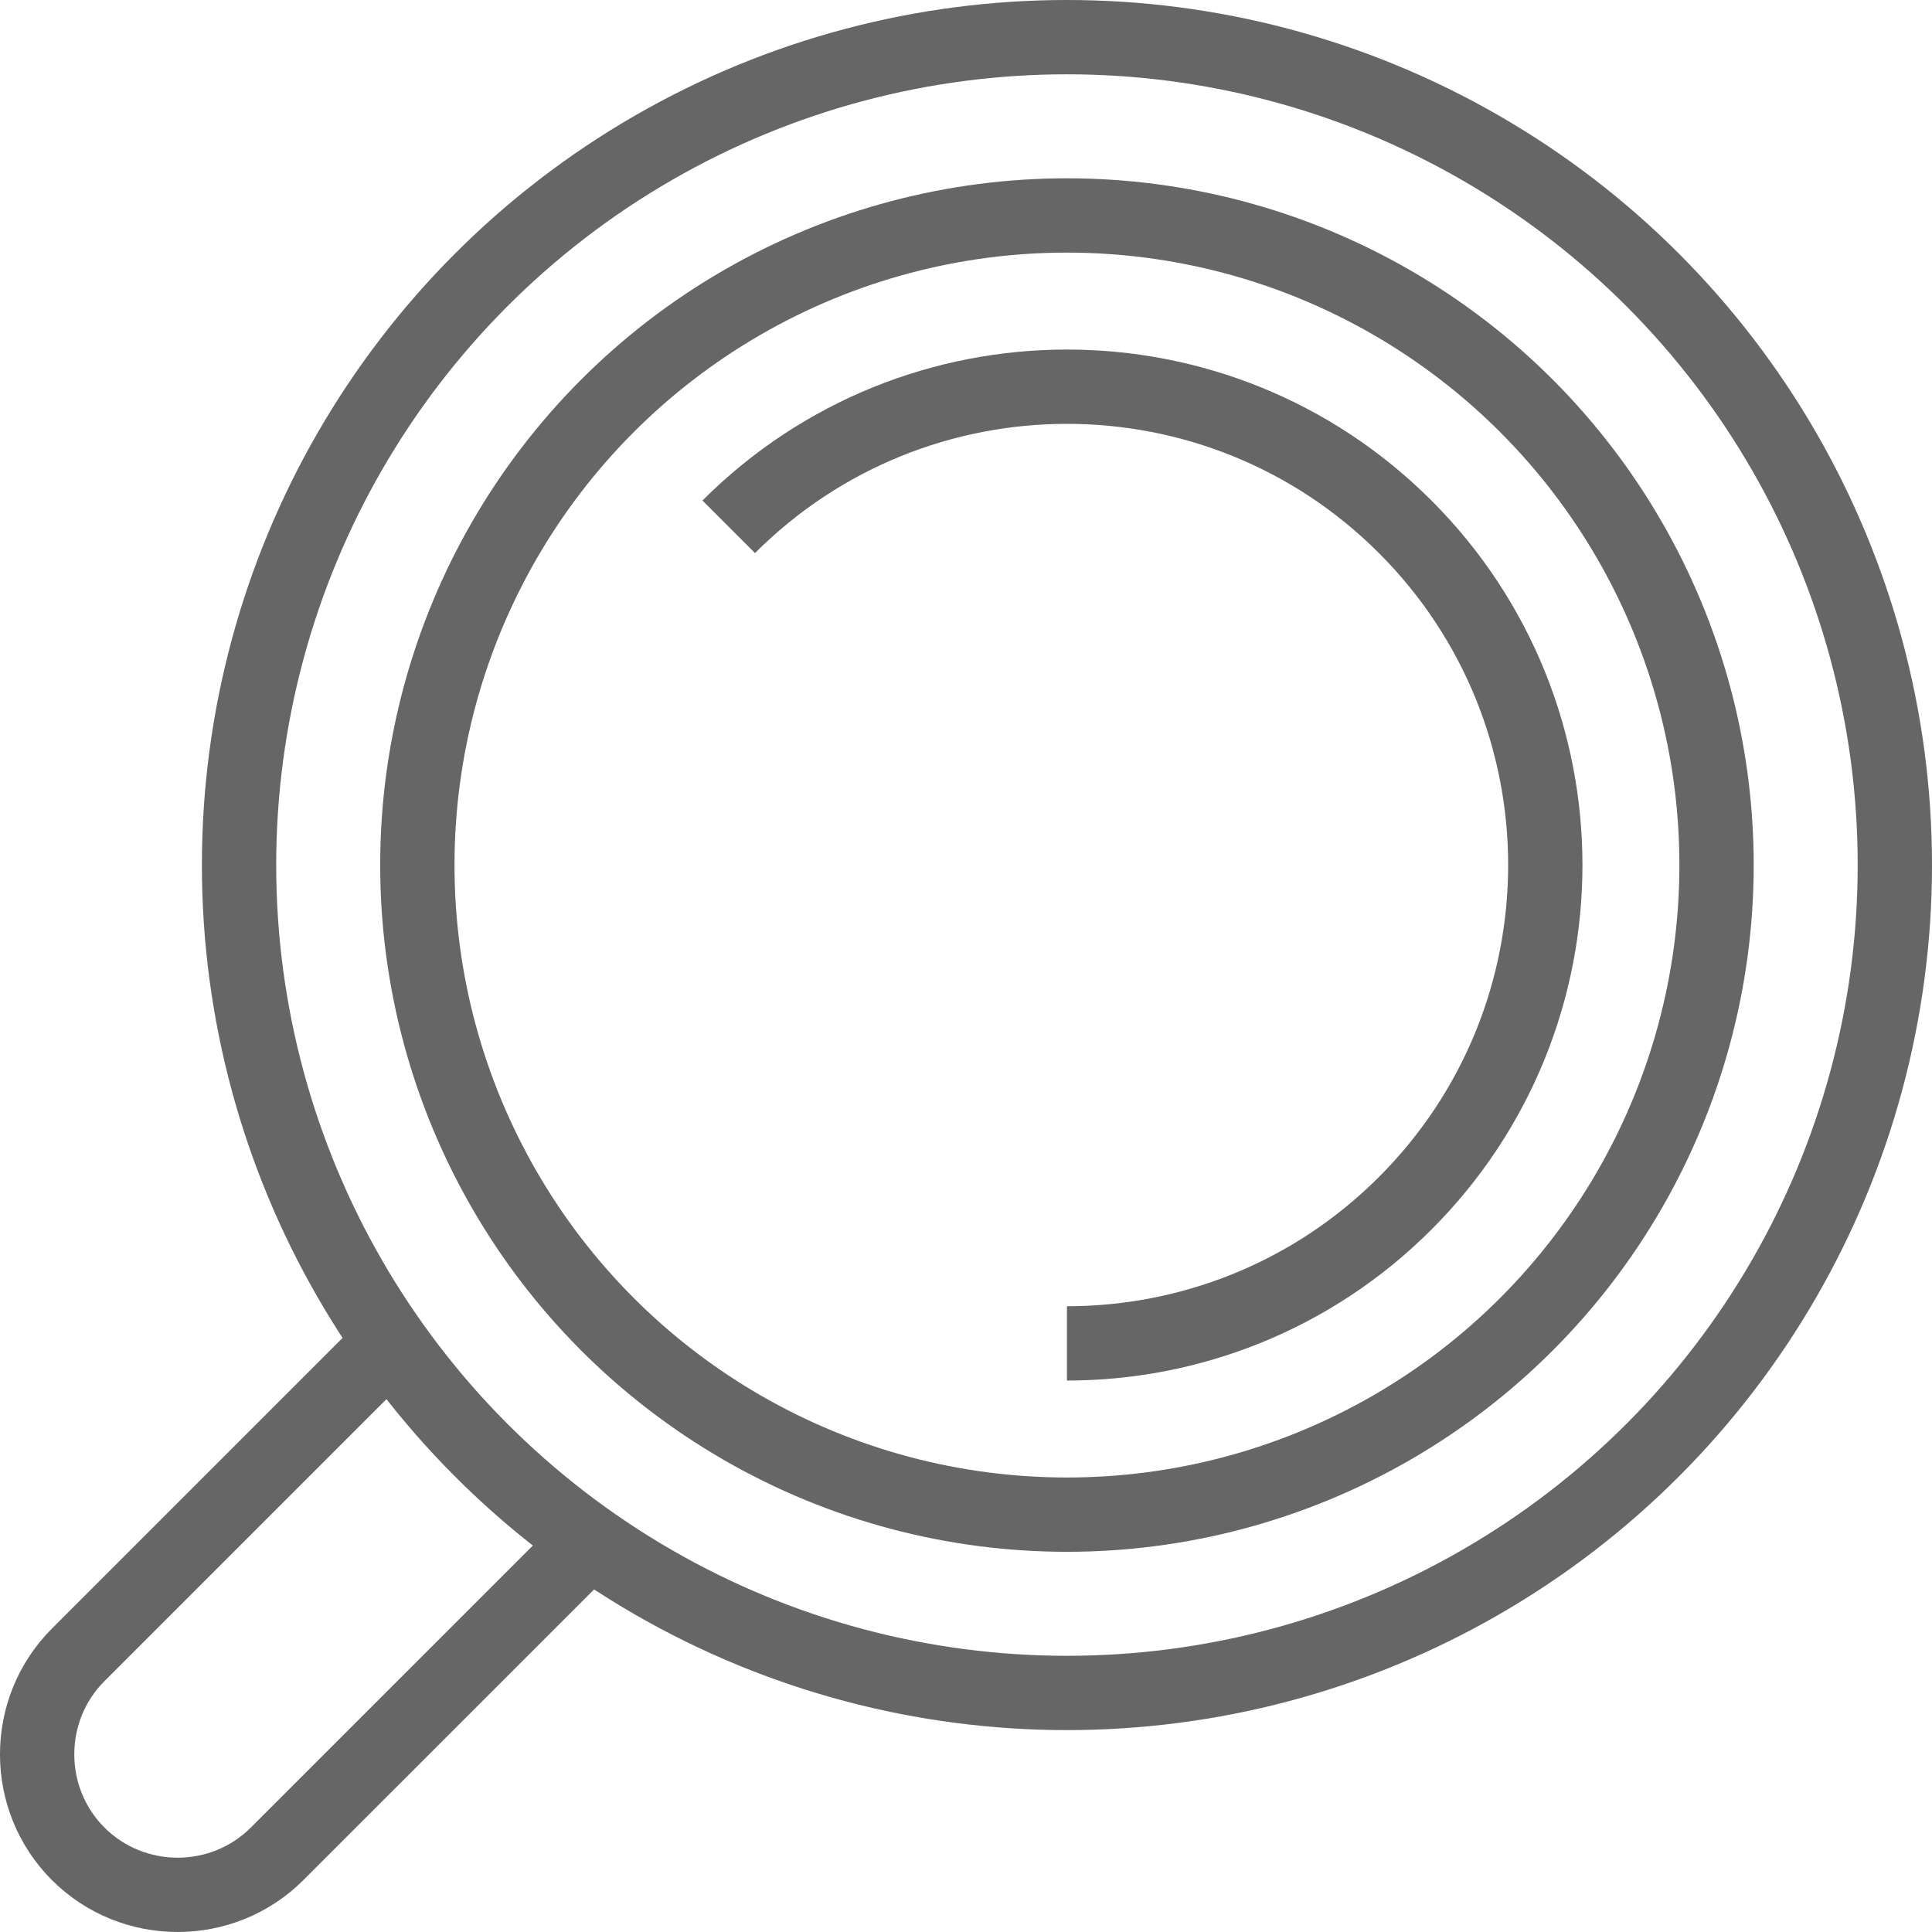
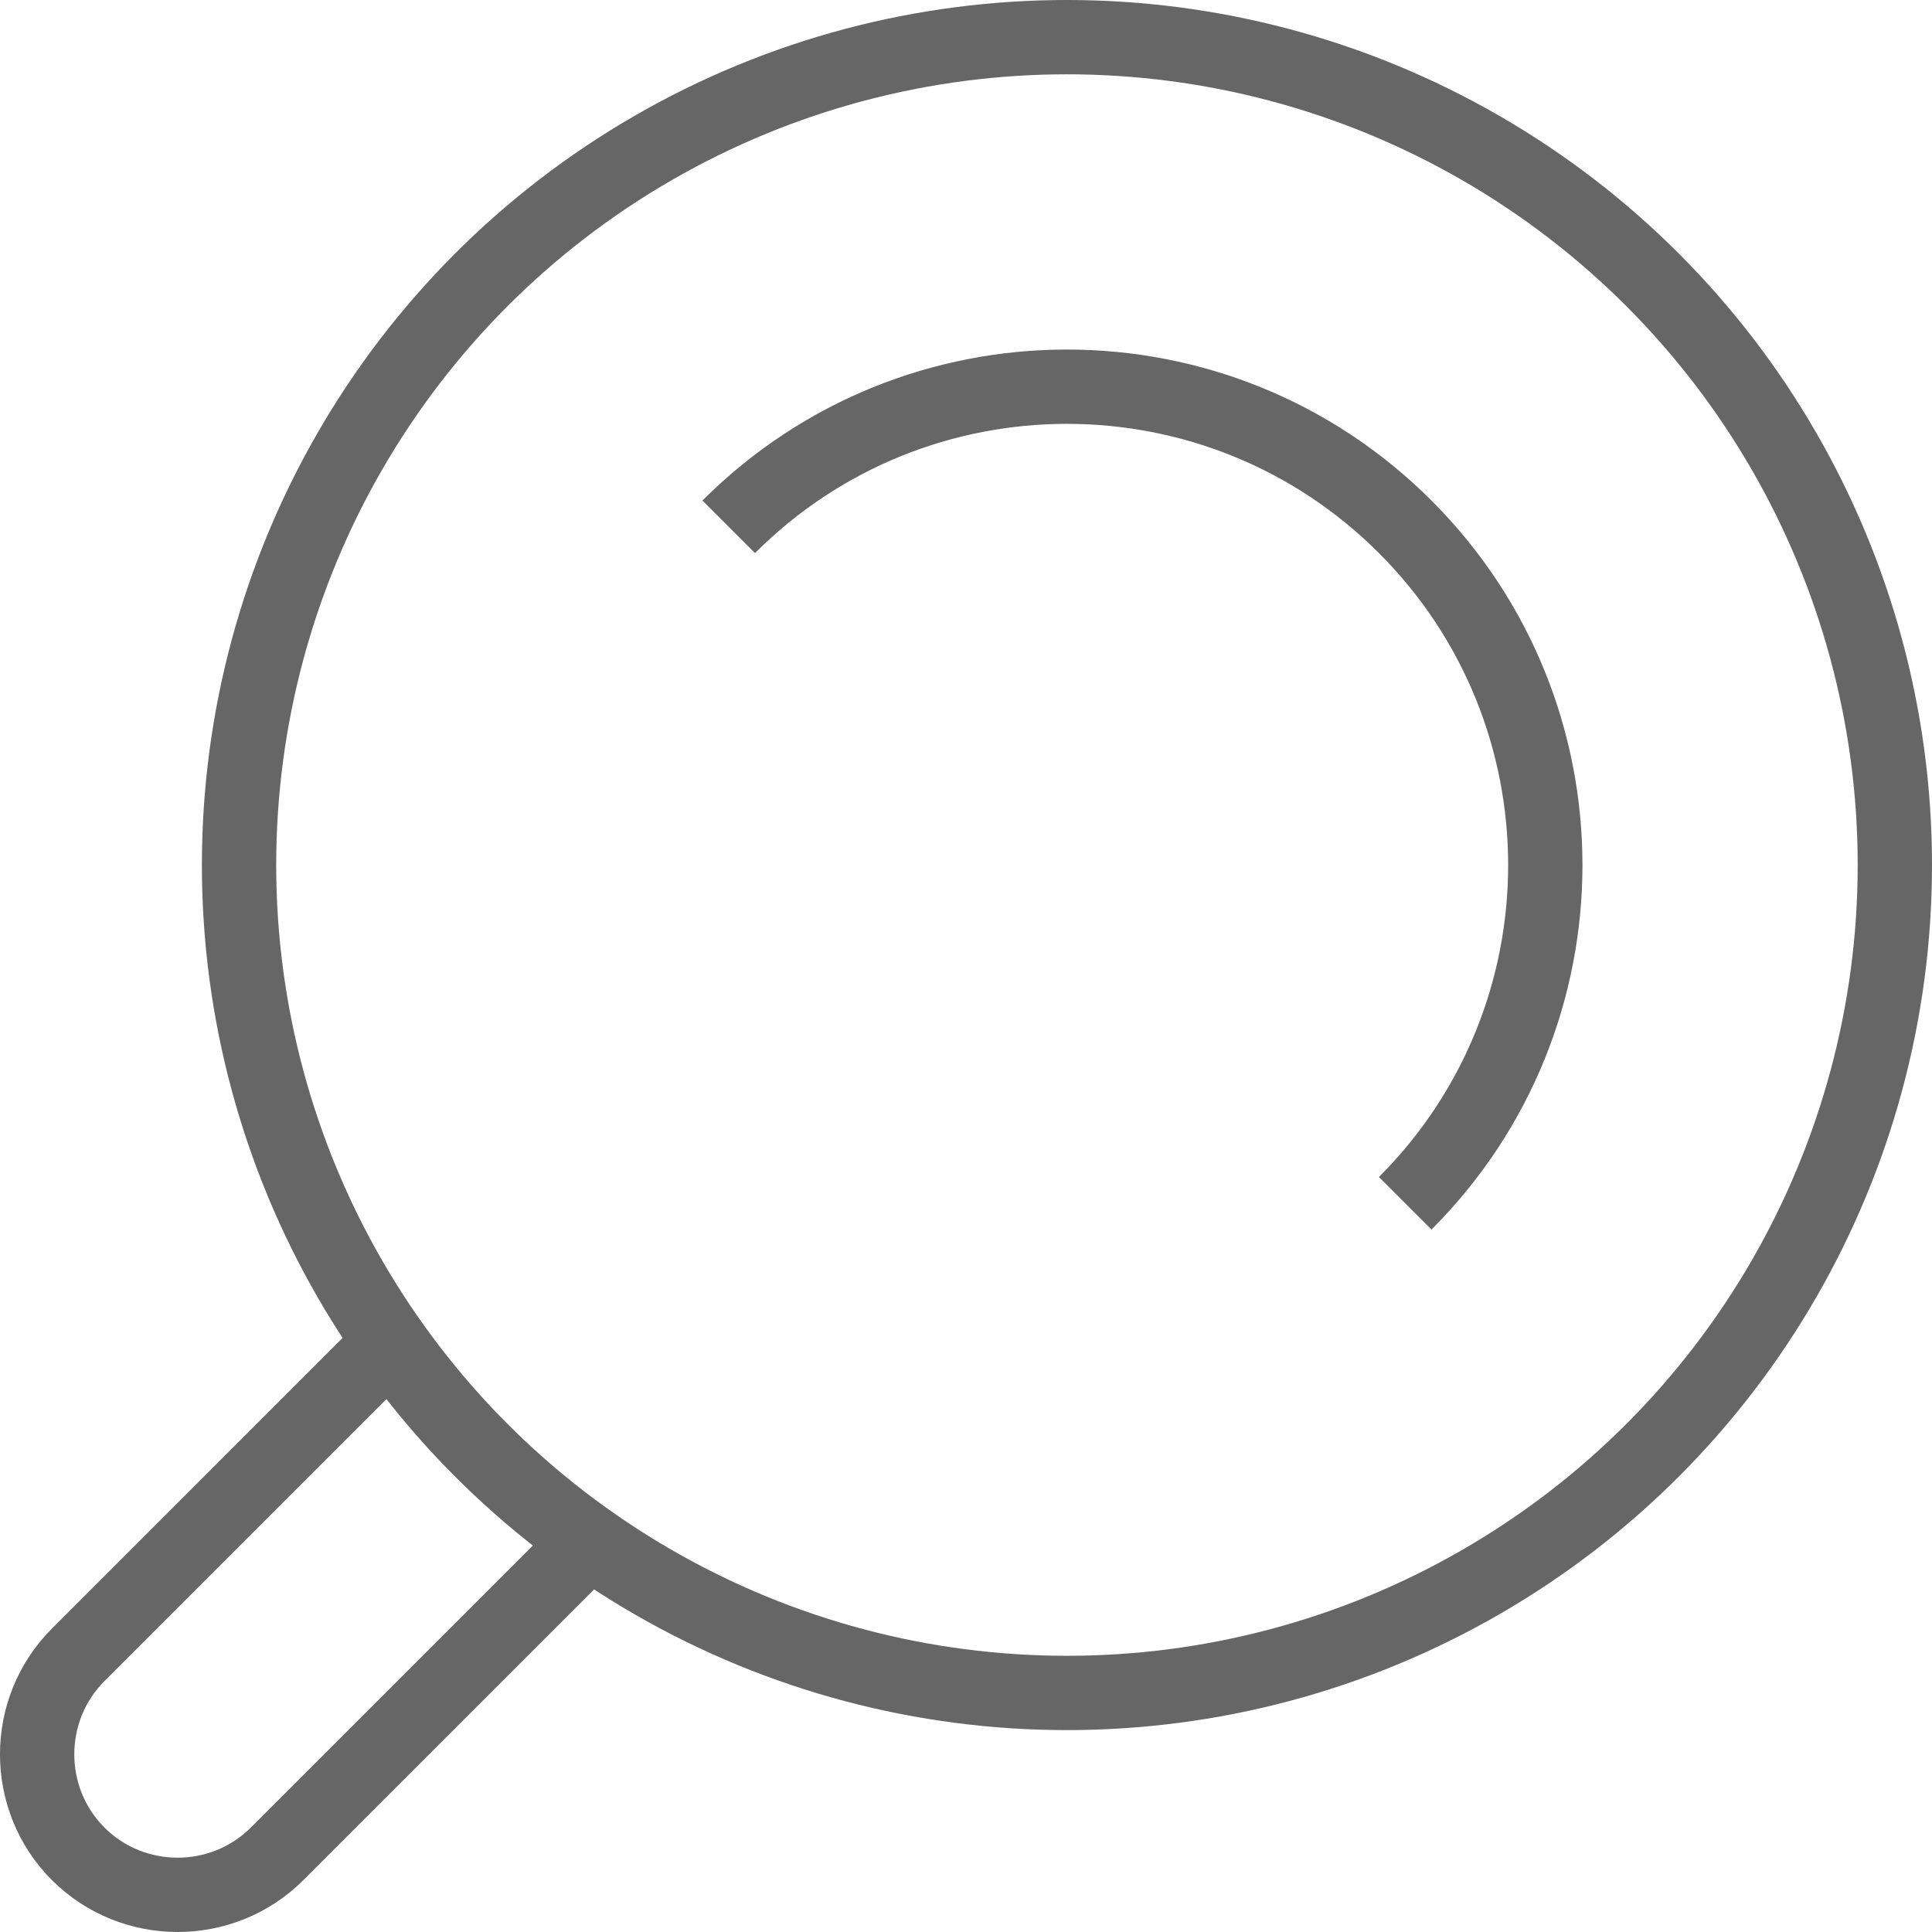
<svg xmlns="http://www.w3.org/2000/svg" version="1.1" id="レイヤー_1" x="0px" y="0px" viewBox="0 0 104 104" style="enable-background:new 0 0 104 104;" xml:space="preserve">
  <style type="text/css">
	.st0{fill:none;stroke:#666666;stroke-width:4;stroke-miterlimit:10;}
</style>
  <g>
    <circle class="st0" cx="57.434" cy="46.566" r="44.566" />
-     <circle class="st0" cx="57.434" cy="46.566" r="34.968" />
-     <path class="st0" d="M39.227,28.358c5.024-5.024,11.607-7.538,18.191-7.542c6.595-0.004,13.192,2.51,18.224,7.542   c10.056,10.056,10.056,26.359,0,36.415c-5.028,5.028-11.618,7.542-18.208,7.542" />
+     <path class="st0" d="M39.227,28.358c5.024-5.024,11.607-7.538,18.191-7.542c6.595-0.004,13.192,2.51,18.224,7.542   c10.056,10.056,10.056,26.359,0,36.415" />
    <path class="st0" d="M31.731,82.978L14.917,99.791c-2.945,2.945-7.764,2.945-10.709,0l0,0   c-2.945-2.945-2.945-7.764,0-10.709L21.022,72.269" />
  </g>
</svg>